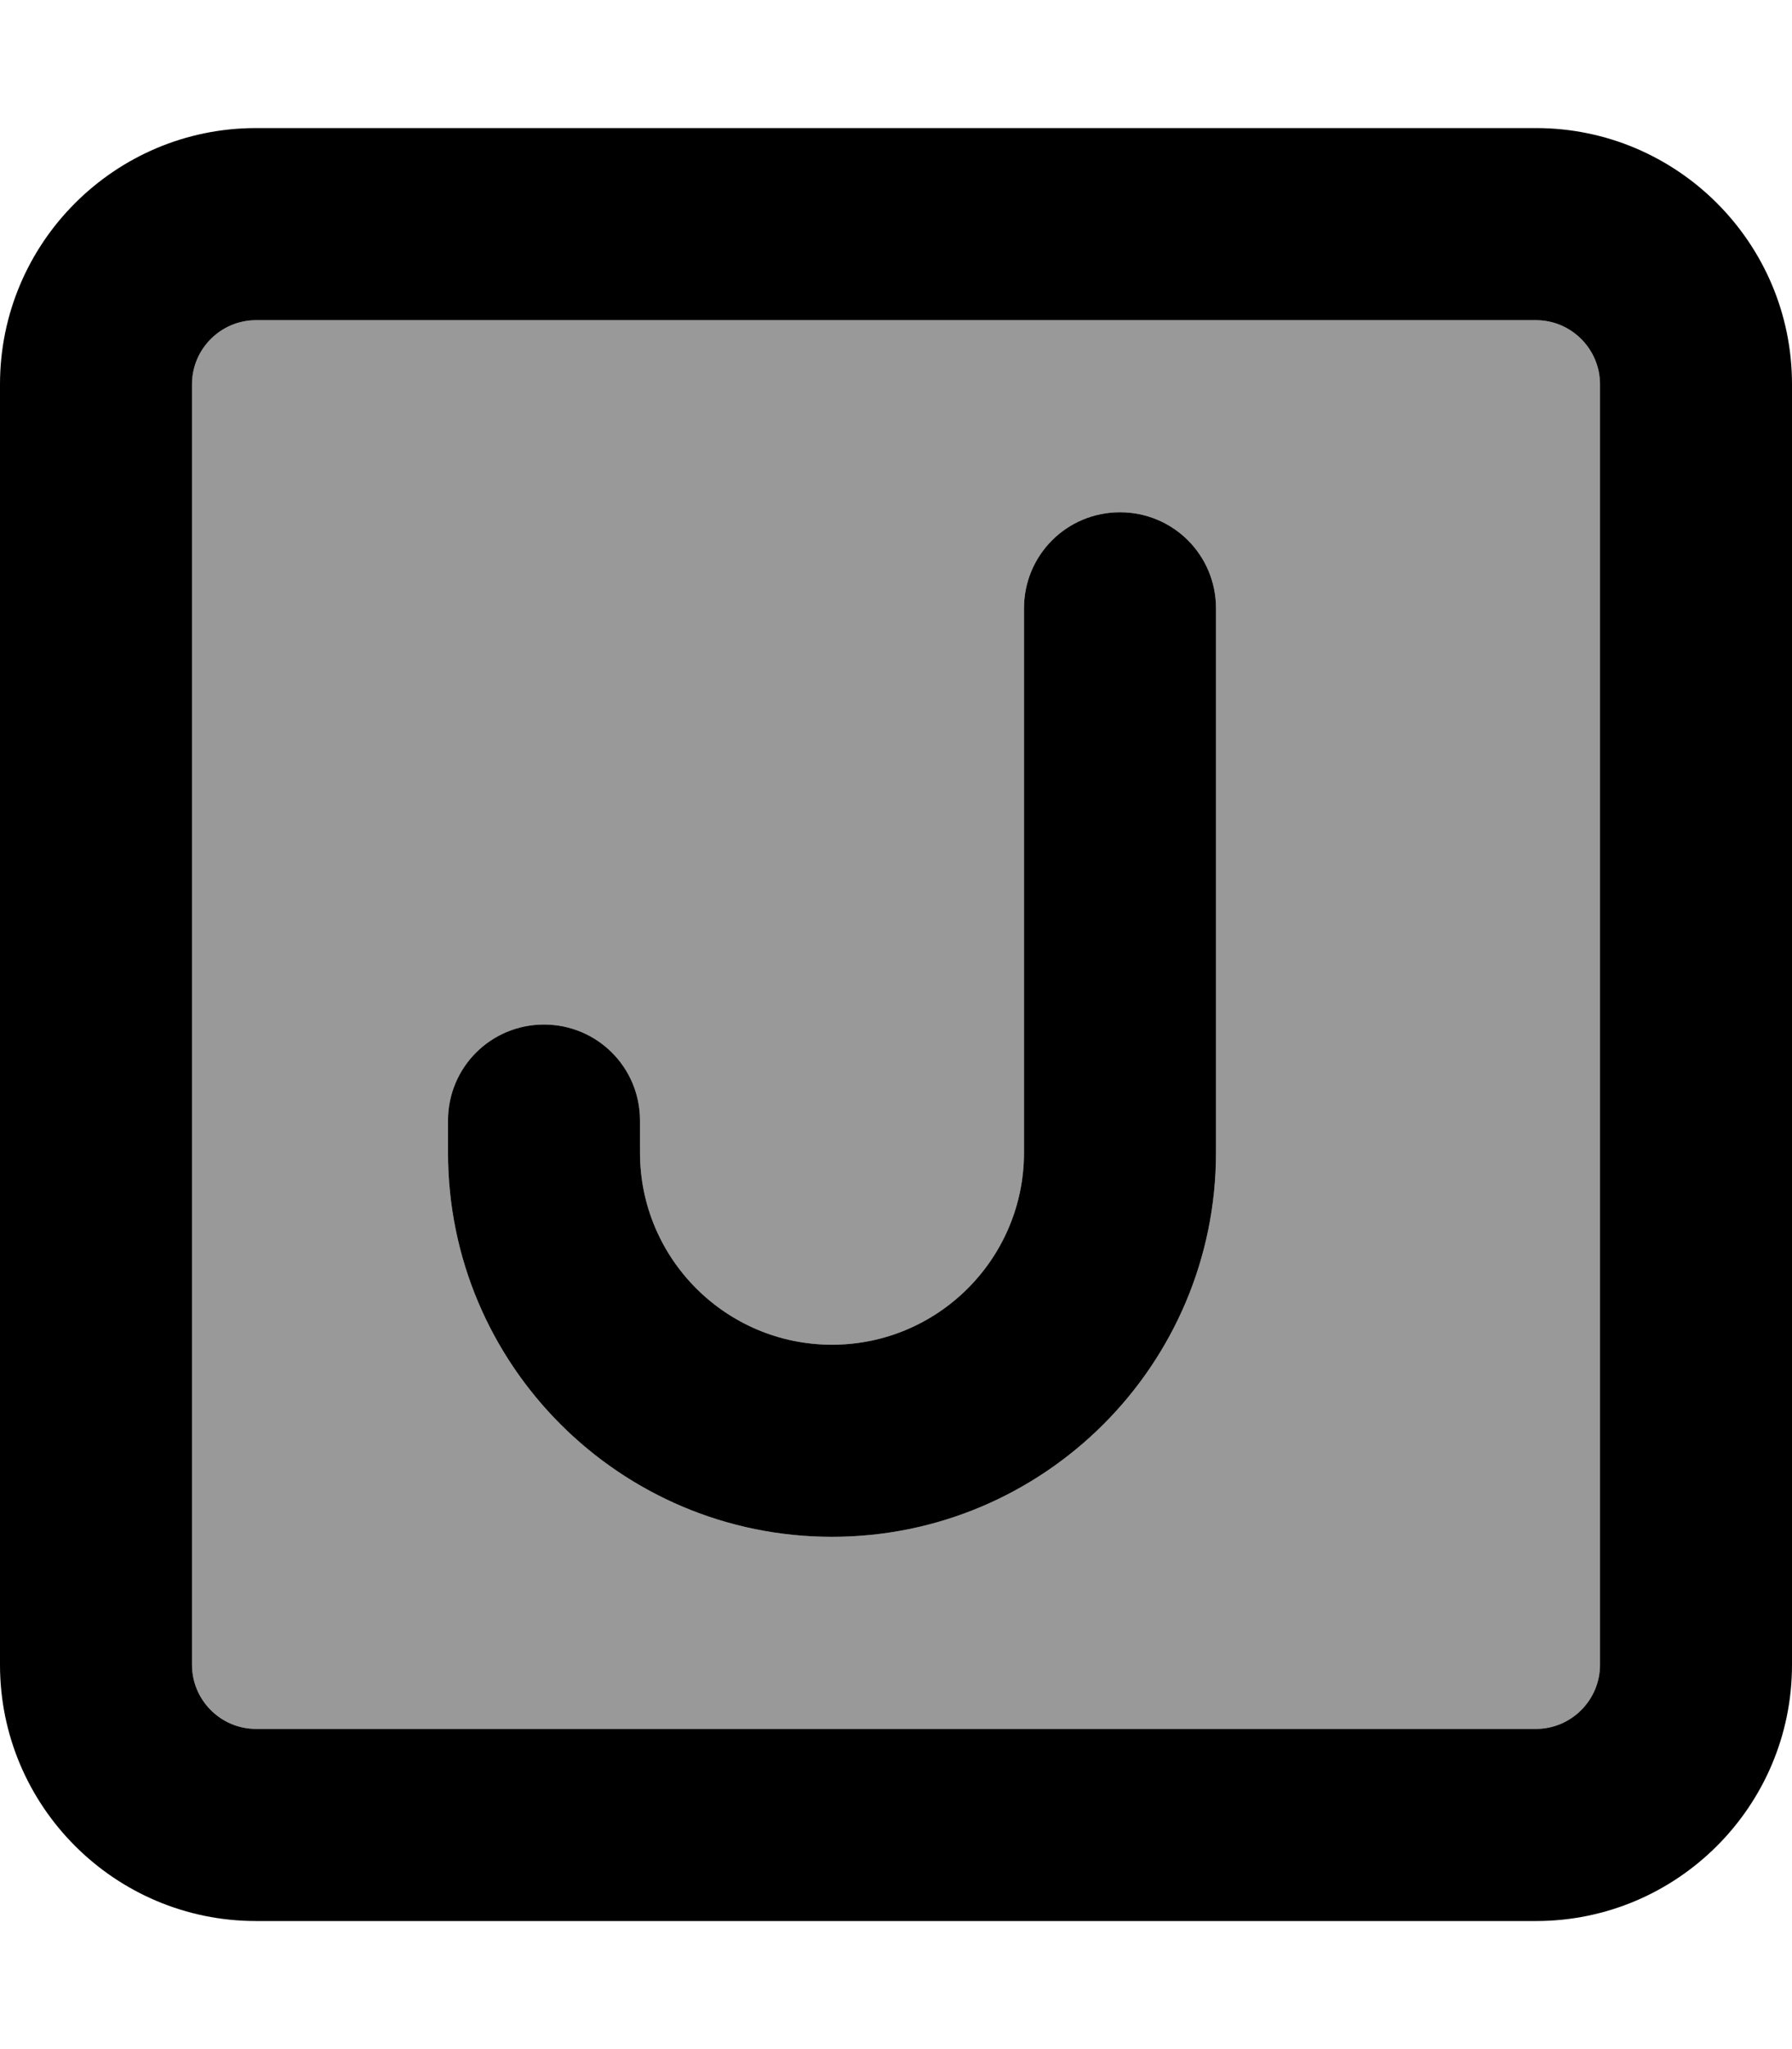
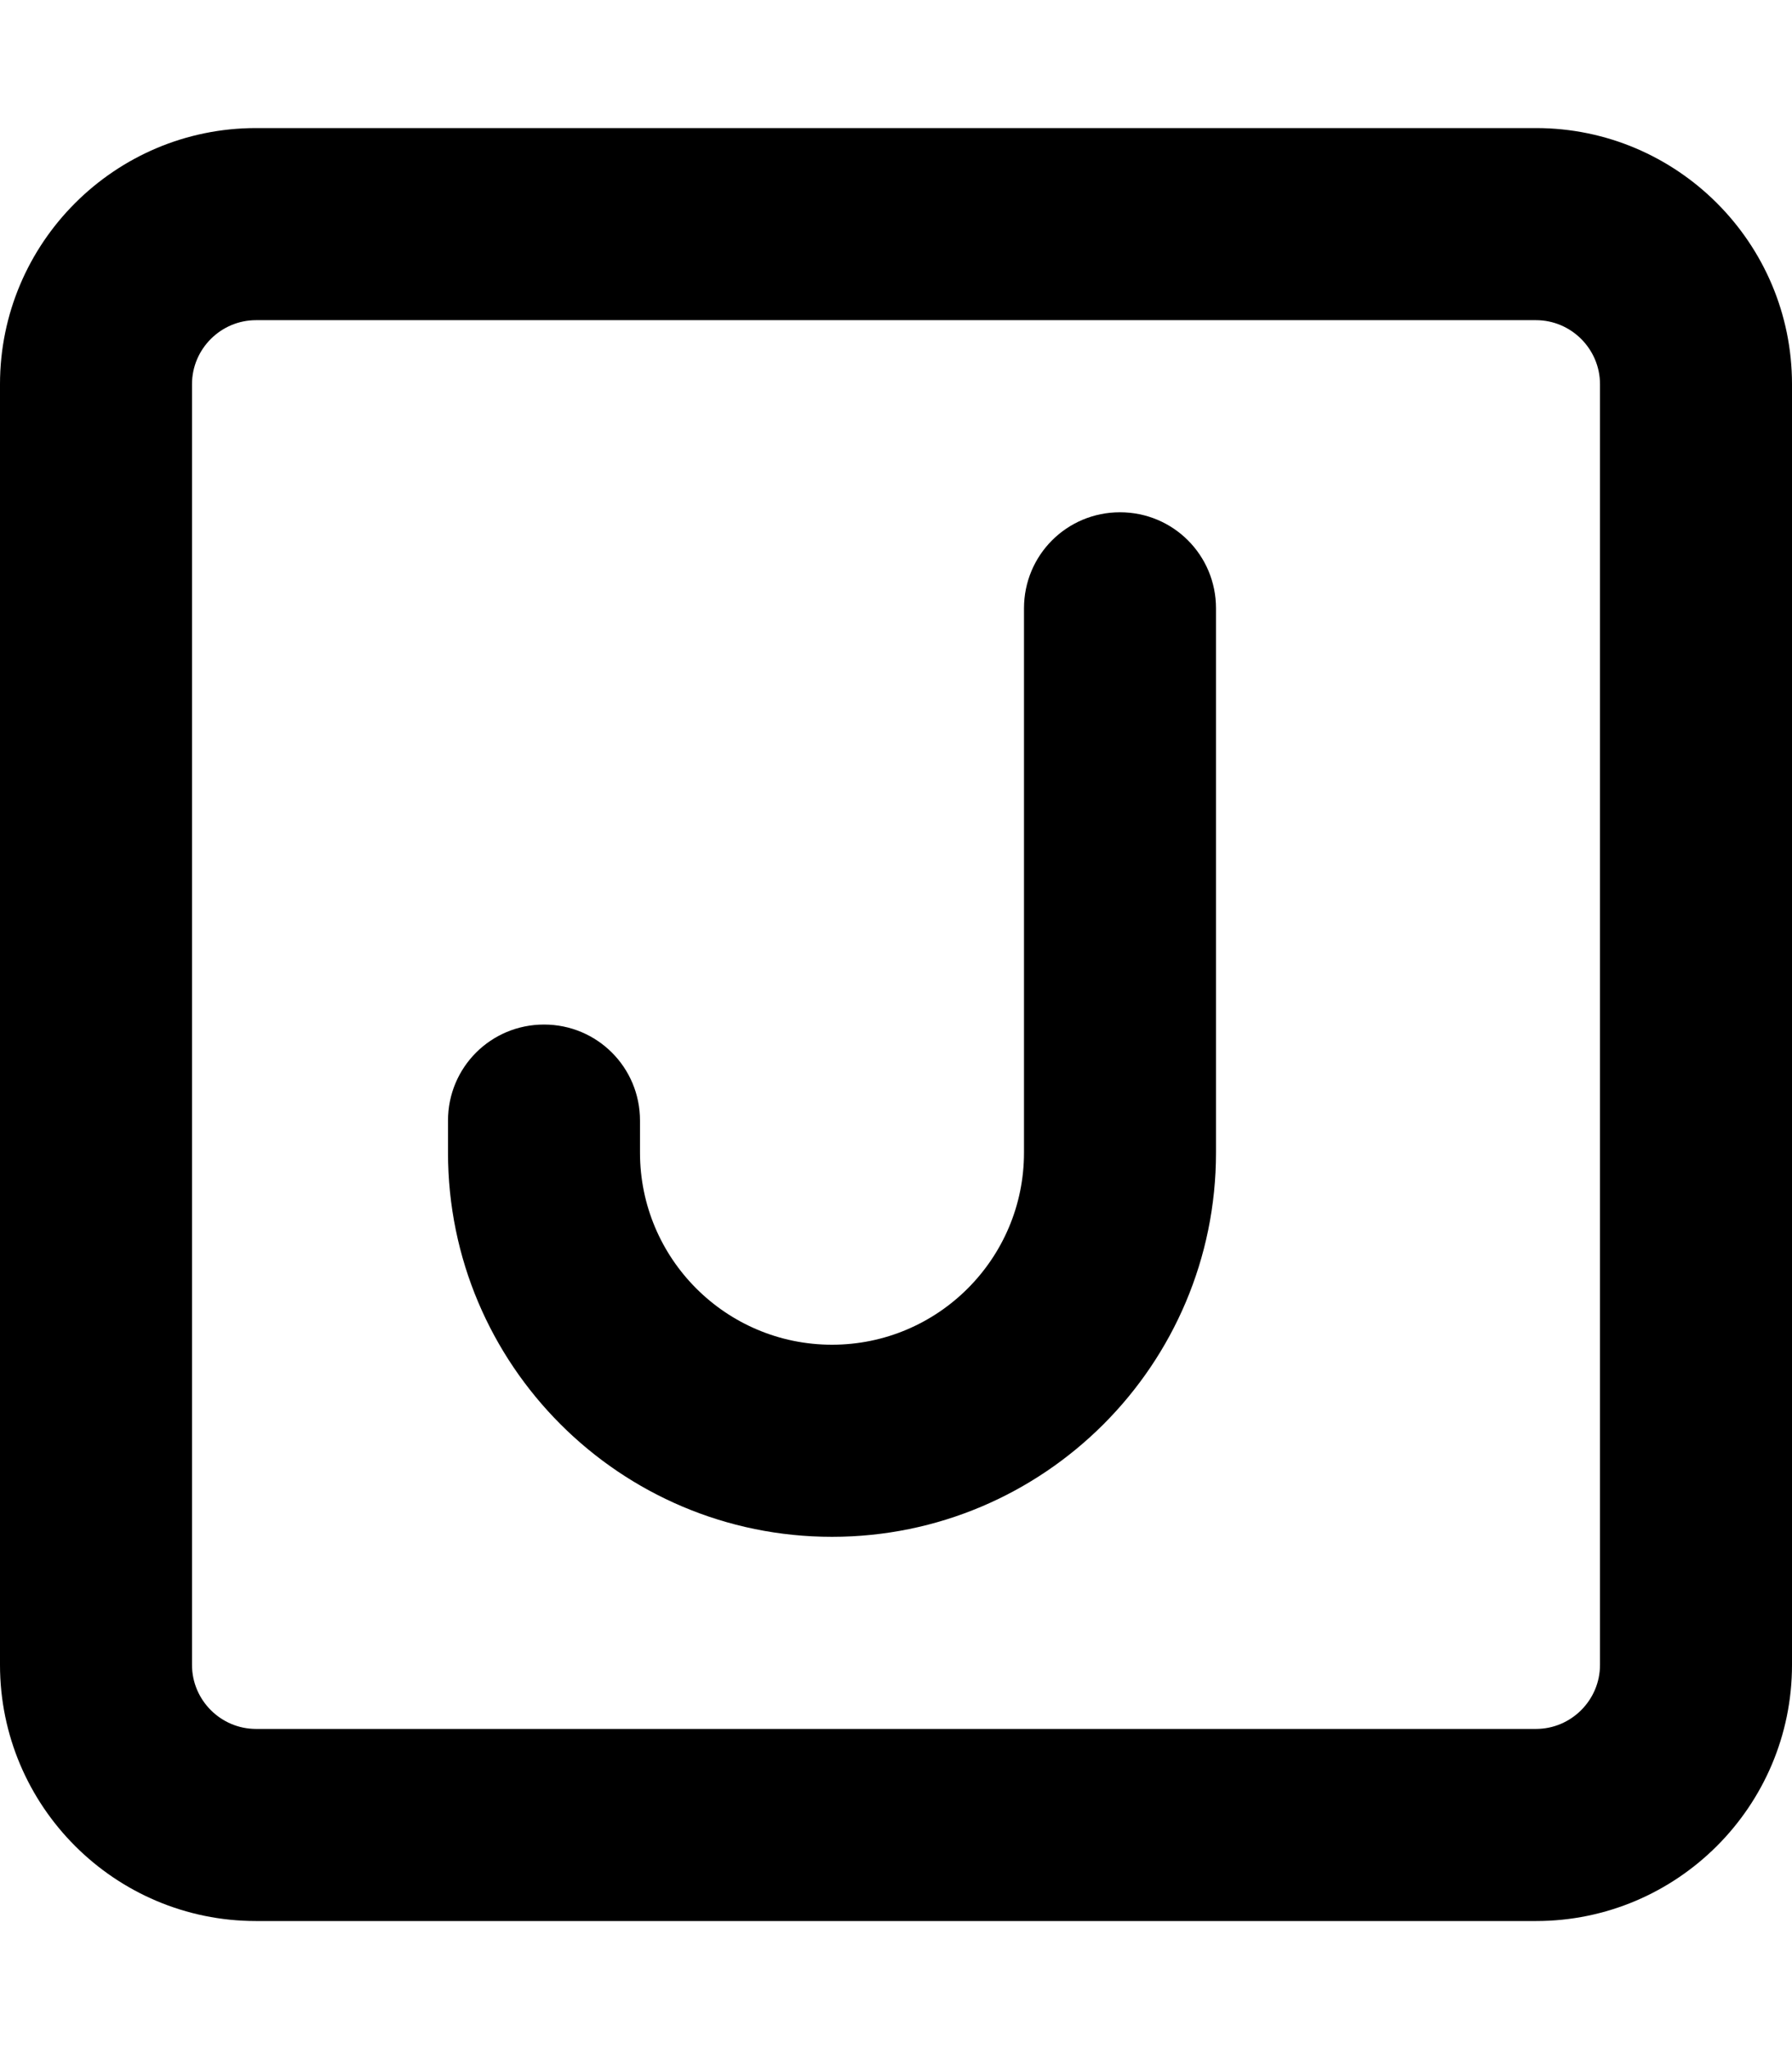
<svg xmlns="http://www.w3.org/2000/svg" viewBox="0 0 448 512">
  <defs>
    <style>.fa-secondary{opacity:.4}</style>
  </defs>
-   <path class="fa-secondary" d="M48 96l0 320c0 8.8 7.2 16 16 16l320 0c8.8 0 16-7.2 16-16l0-320c0-8.8-7.2-16-16-16L64 80c-8.8 0-16 7.2-16 16zm64 184c0-13.3 10.7-24 24-24s24 10.7 24 24l0 8c0 26.5 21.5 48 48 48s48-21.5 48-48l0-136c0-13.3 10.7-24 24-24s24 10.7 24 24l0 136c0 53-43 96-96 96s-96-43-96-96l0-8z" />
  <path class="fa-primary" d="M64 80c-8.8 0-16 7.2-16 16l0 320c0 8.8 7.2 16 16 16l320 0c8.8 0 16-7.2 16-16l0-320c0-8.8-7.2-16-16-16L64 80zM0 96C0 60.7 28.7 32 64 32l320 0c35.3 0 64 28.7 64 64l0 320c0 35.3-28.7 64-64 64L64 480c-35.3 0-64-28.7-64-64L0 96zm304 56l0 136c0 53-43 96-96 96s-96-43-96-96l0-8c0-13.3 10.7-24 24-24s24 10.7 24 24l0 8c0 26.5 21.5 48 48 48s48-21.5 48-48l0-136c0-13.3 10.7-24 24-24s24 10.7 24 24z" />
</svg>